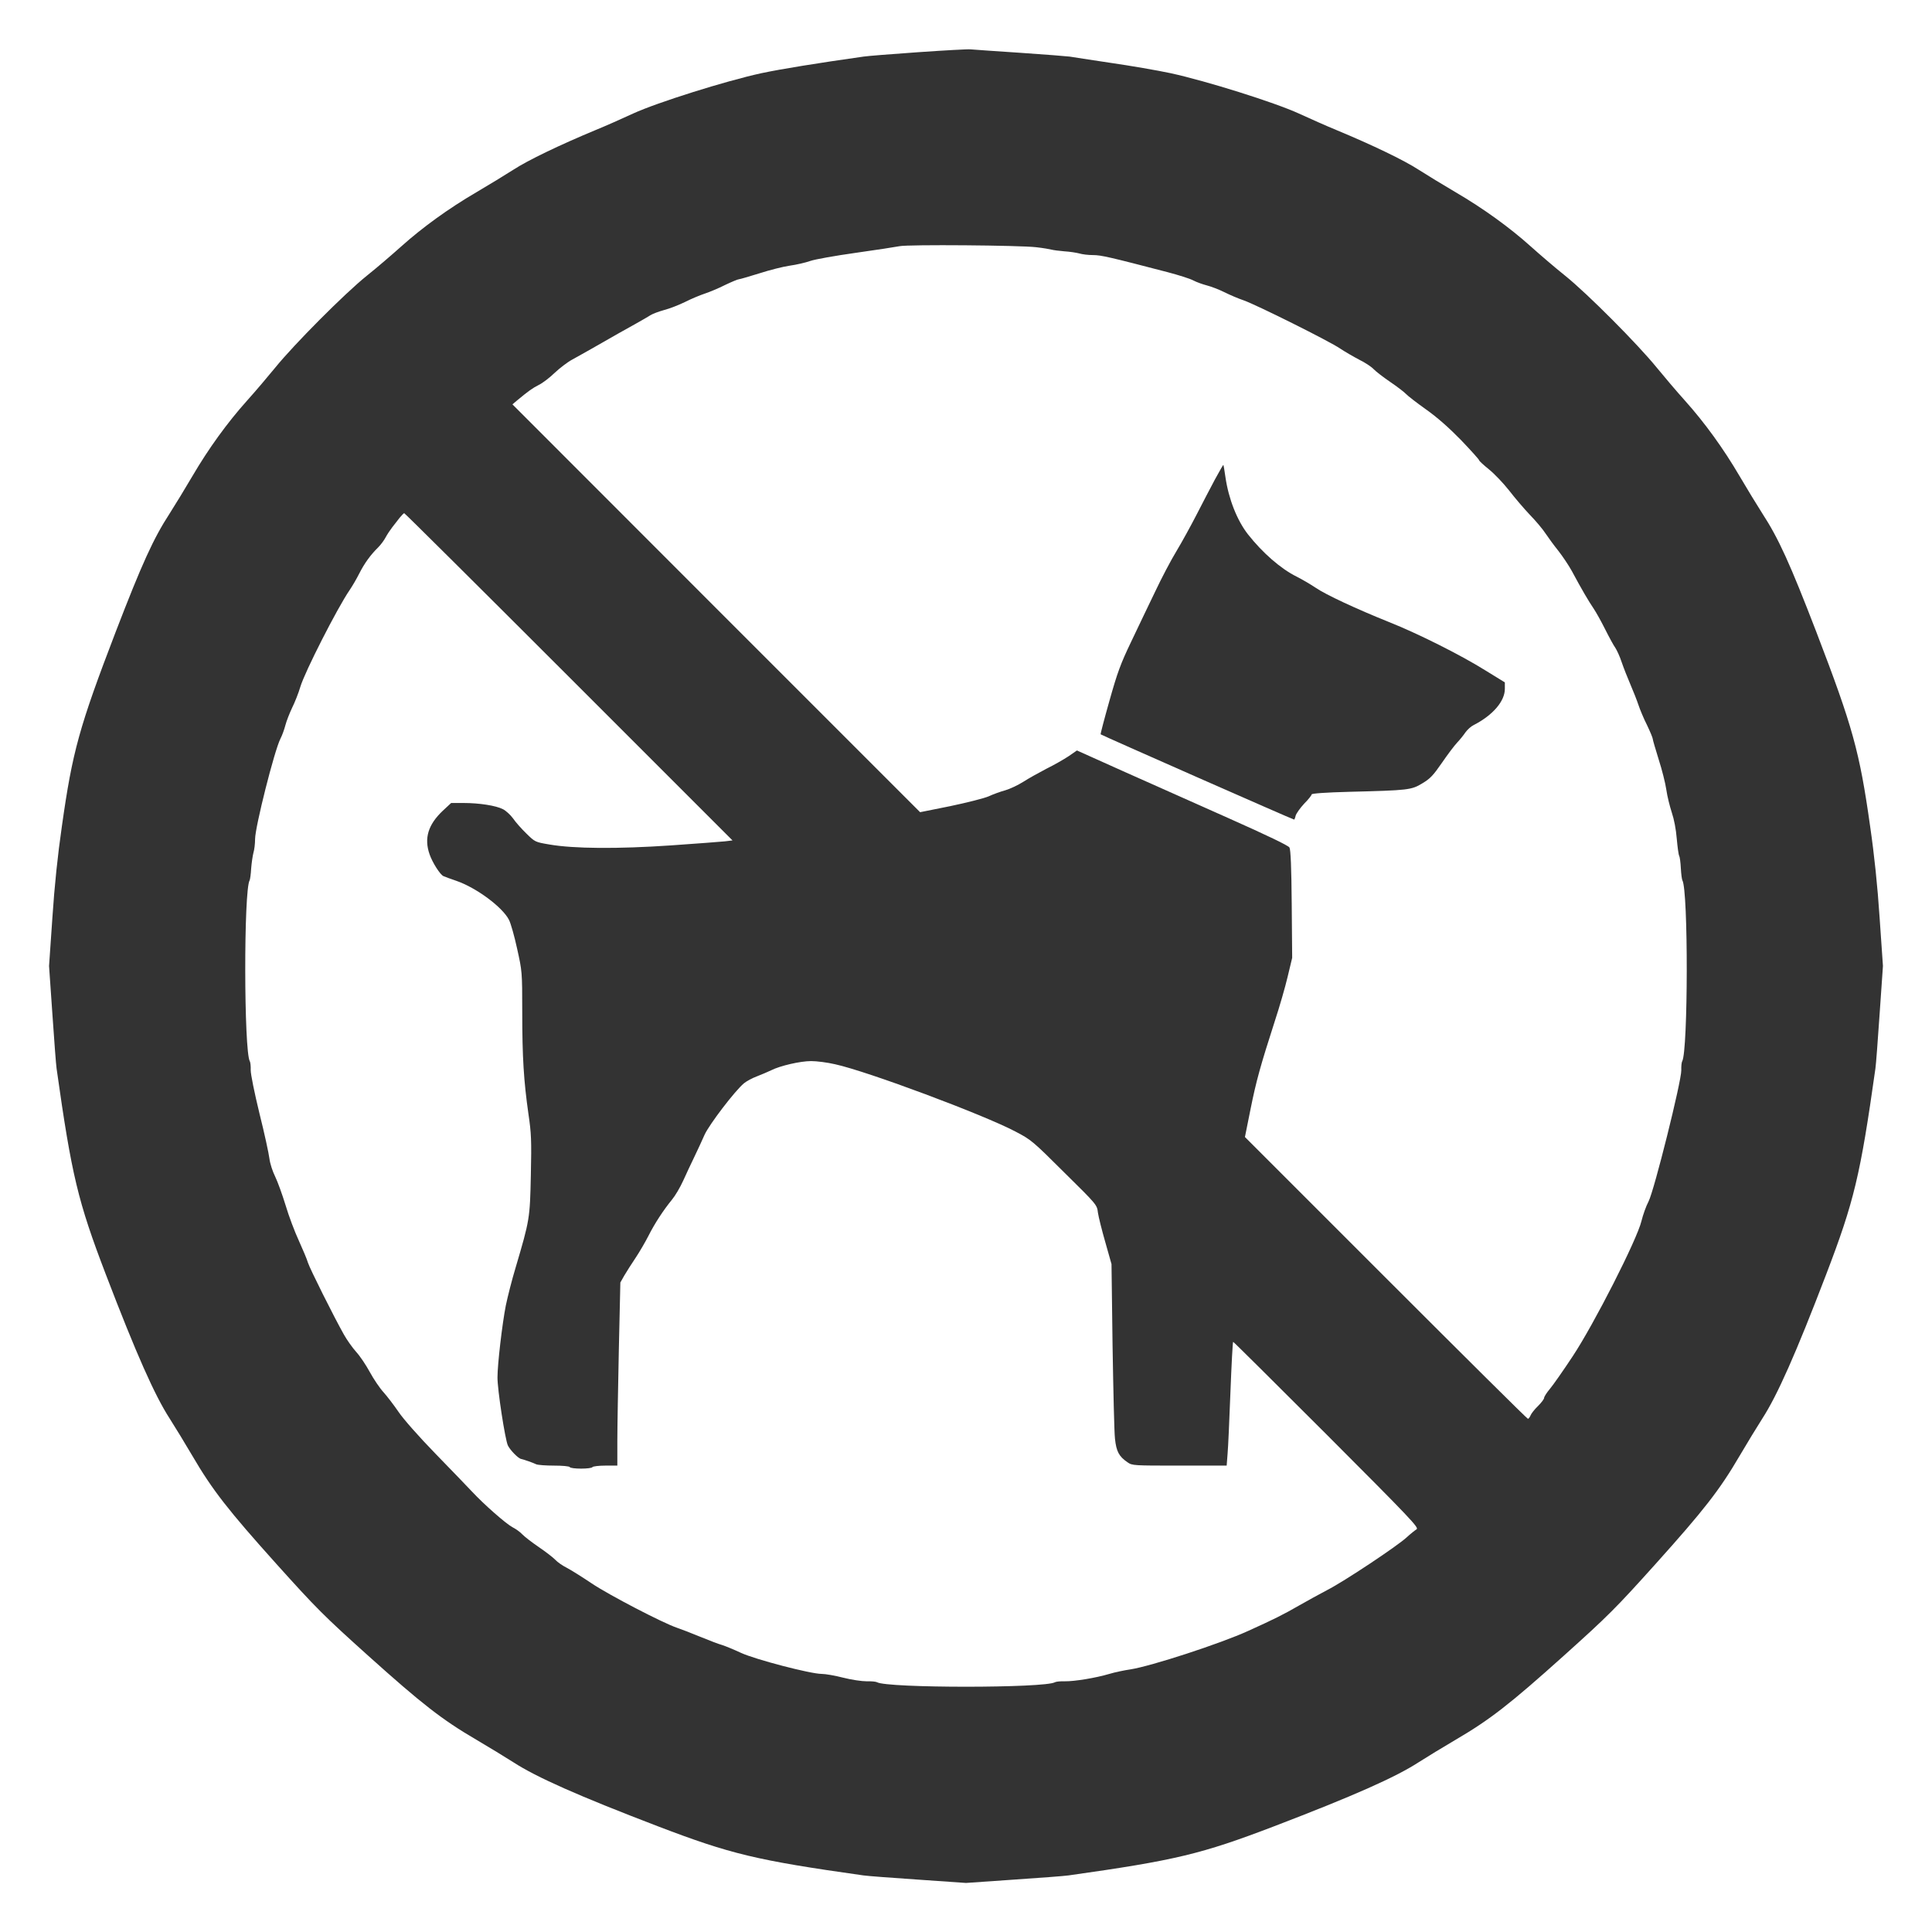
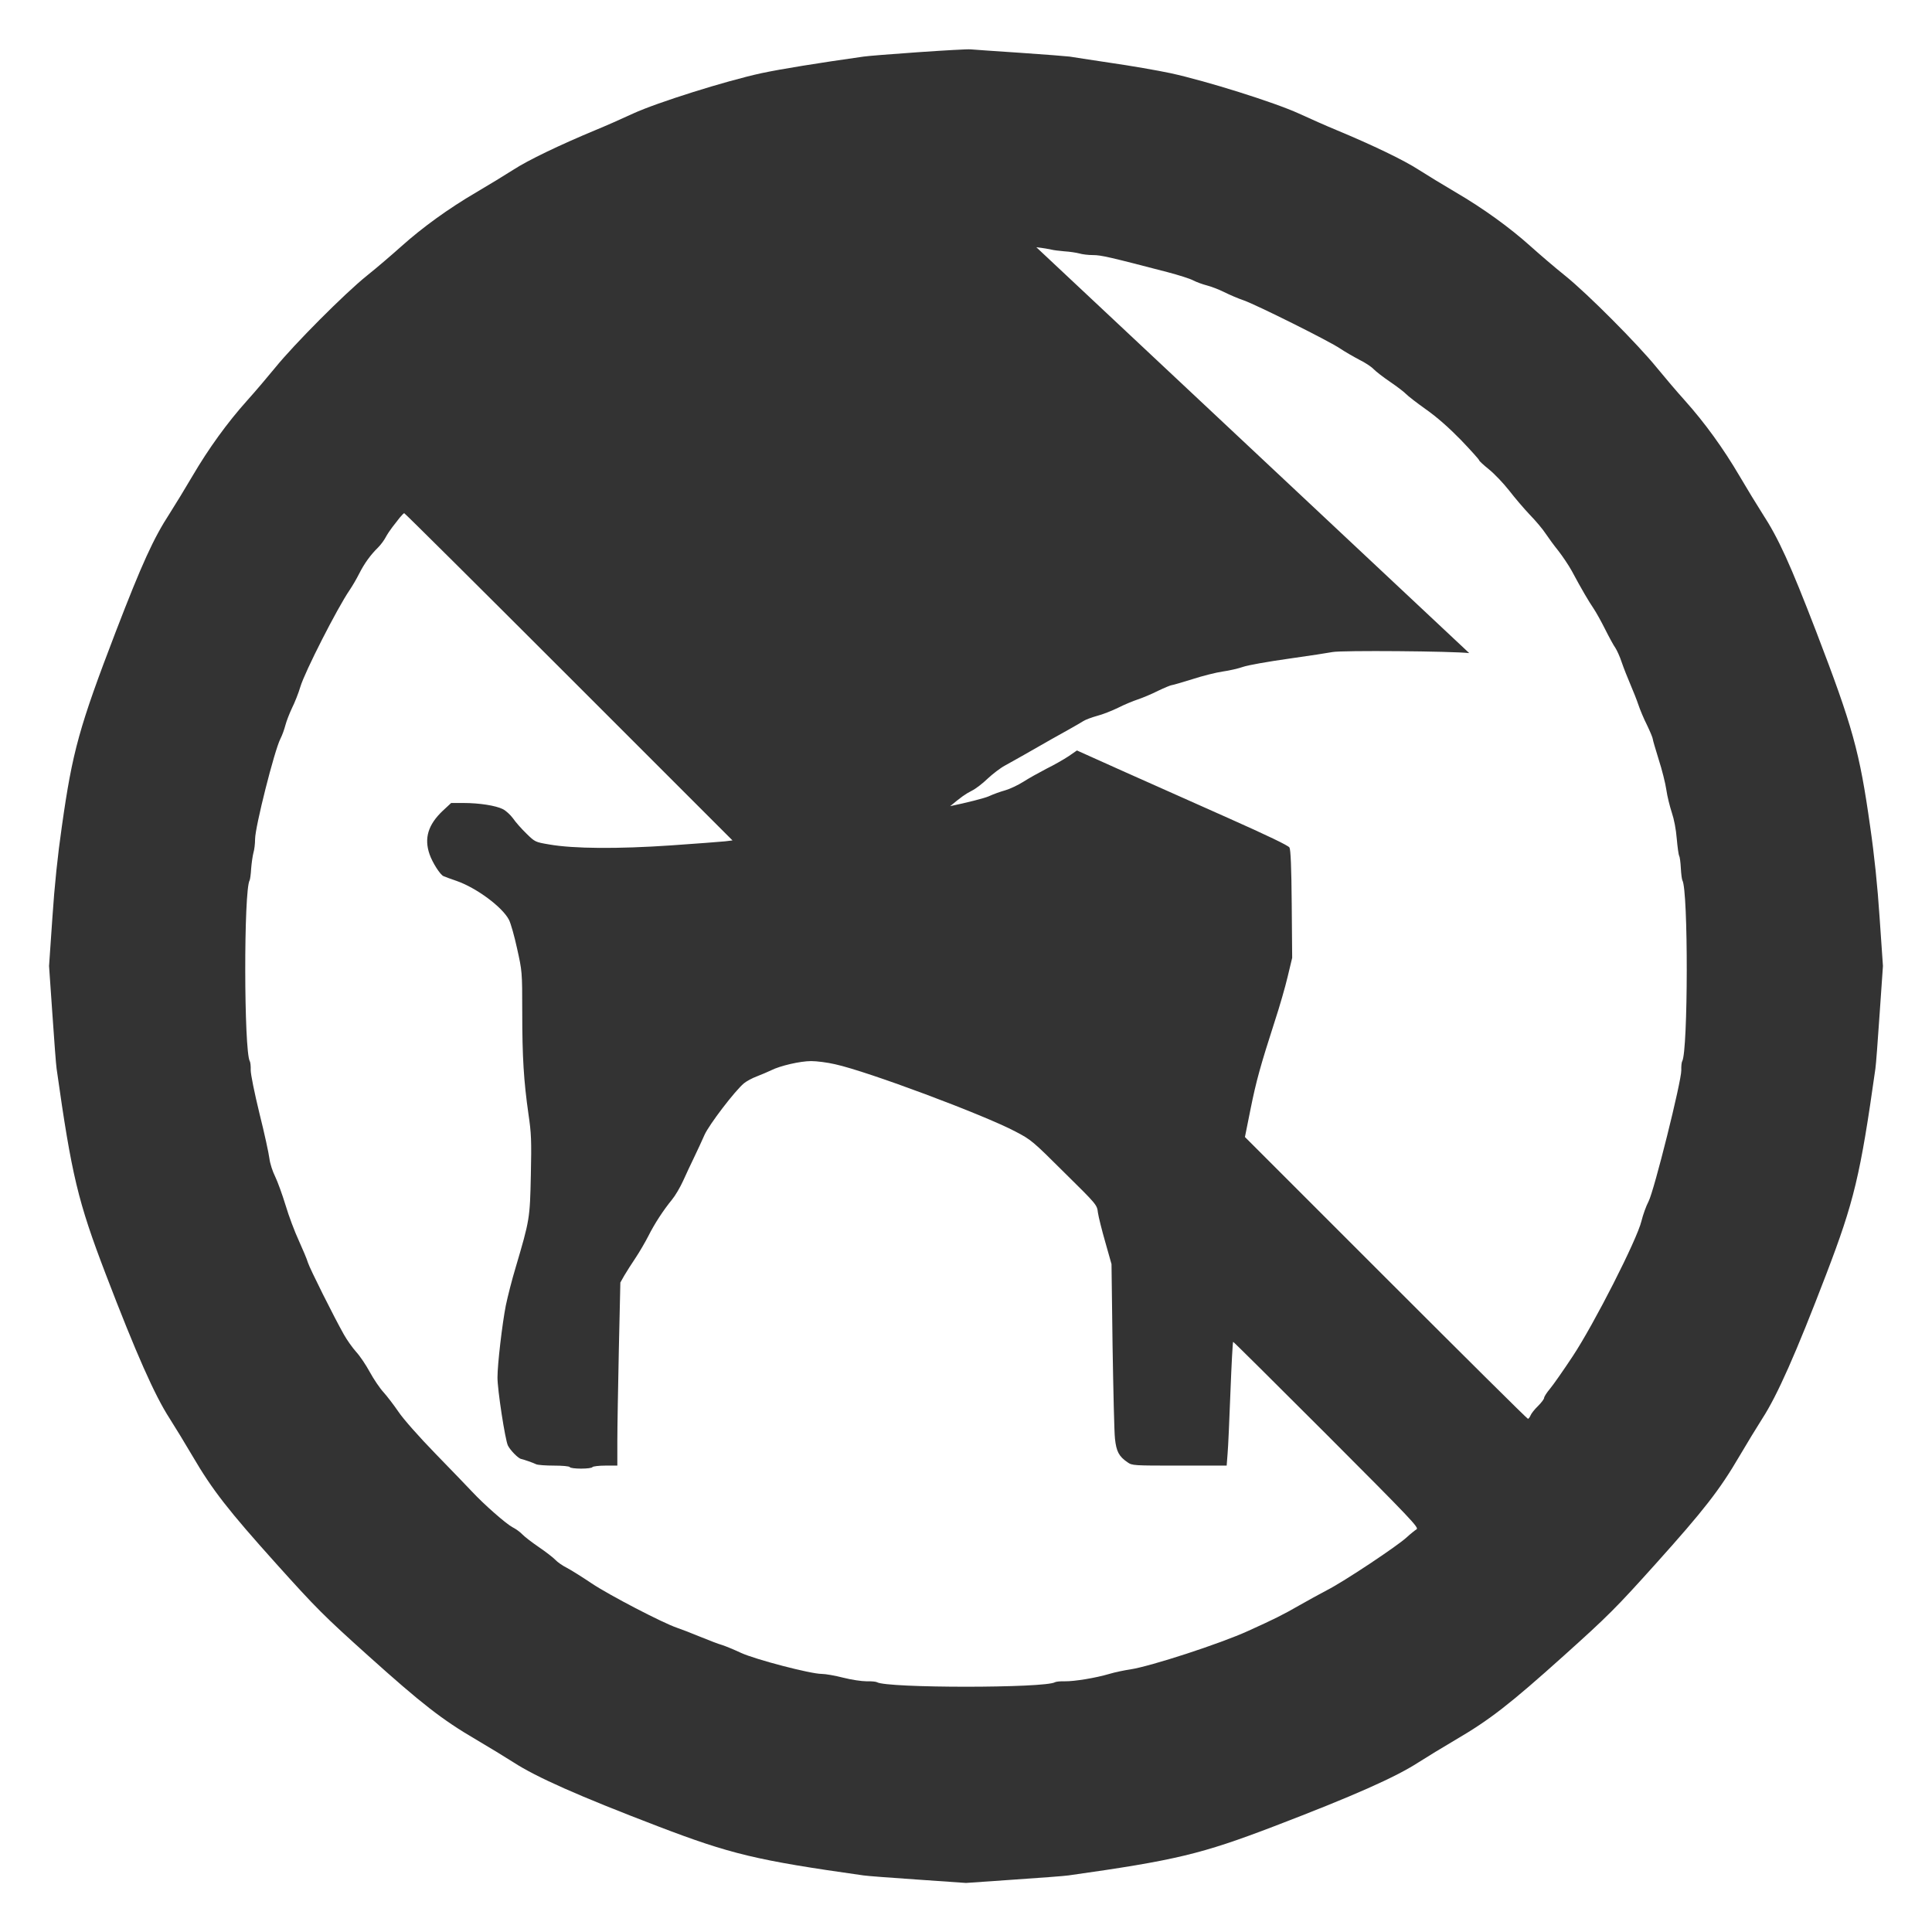
<svg xmlns="http://www.w3.org/2000/svg" xmlns:ns1="http://sodipodi.sourceforge.net/DTD/sodipodi-0.dtd" xmlns:ns2="http://www.inkscape.org/namespaces/inkscape" version="1.0" width="1280pt" height="1280pt" viewBox="0 0 1280 1280" preserveAspectRatio="xMidYMid meet" id="svg3" ns1:docname="chien-non-admis-grey.svg" ns2:version="1.4.2 (ebf0e940d0, 2025-05-08)">
  <defs id="defs3" />
  <ns1:namedview id="namedview3" pagecolor="#ffffff" bordercolor="#666666" borderopacity="1.0" ns2:showpageshadow="2" ns2:pageopacity="0.0" ns2:pagecheckerboard="0" ns2:deskcolor="#d1d1d1" ns2:document-units="pt" ns2:zoom="0.33352791" ns2:cx="1122.8446" ns2:cy="876.98809" ns2:window-width="1920" ns2:window-height="1013" ns2:window-x="0" ns2:window-y="0" ns2:window-maximized="1" ns2:current-layer="g3" />
  <g transform="translate(0,1280) scale(0.1,-0.1)" fill="#000000" stroke="none" id="g3">
-     <path d="m 6081,12454 c -173,-12 -335,-25 -360,-29 -304,-43 -545,-82 -677,-110 -235,-51 -690,-194 -849,-267 -71,-33 -184,-83 -250,-110 -238,-99 -446,-199 -543,-262 -55,-35 -166,-103 -248,-151 -180,-105 -357,-233 -496,-358 -57,-51 -159,-139 -228,-194 -149,-120 -481,-454 -606,-608 -49,-60 -133,-159 -187,-219 -131,-146 -256,-319 -362,-500 -48,-82 -116,-193 -151,-248 C 1016,9232 940,9064 767,8615 525,7984 480,7822 410,7326 382,7133 361,6931 347,6719 l -22,-319 22,-317 c 12,-175 24,-338 28,-363 100,-709 141,-879 326,-1363 201,-525 324,-802 423,-955 35,-55 103,-166 151,-248 132,-226 238,-361 554,-713 266,-296 316,-346 612,-612 352,-316 487,-422 713,-554 82,-48 193,-116 248,-151 153,-99 430,-222 955,-423 484,-185 654,-226 1363,-326 25,-4 188,-16 363,-28 l 317,-22 317,22 c 175,12 338,24 363,28 709,100 879,141 1363,326 525,201 802,324 955,423 55,35 166,103 248,151 226,132 361,238 713,554 296,266 346,316 612,612 316,352 422,487 554,713 48,82 116,193 151,248 99,153 222,430 423,955 185,484 226,654 326,1363 4,25 16,188 28,363 l 22,317 -22,319 c -14,212 -35,414 -63,607 -70,496 -115,658 -357,1289 -173,449 -249,617 -357,783 -35,55 -103,166 -151,248 -106,181 -231,354 -362,500 -54,60 -138,159 -187,219 -125,154 -457,488 -606,608 -69,55 -171,143 -228,194 -139,125 -316,253 -496,358 -82,48 -193,116 -248,151 -97,63 -305,163 -543,262 -66,27 -178,77 -250,110 -159,73 -614,216 -849,267 -89,19 -269,50 -401,69 -132,20 -252,38 -268,41 -15,2 -161,14 -325,25 -163,11 -313,21 -332,23 -19,2 -176,-7 -349,-19 z m 785,-1292 c 45,-5 90,-13 101,-16 11,-3 48,-8 84,-11 35,-2 80,-9 99,-14 19,-6 60,-11 92,-11 53,0 109,-13 493,-113 72,-19 149,-43 171,-55 23,-12 63,-26 90,-33 27,-7 78,-26 114,-44 36,-18 94,-43 130,-55 85,-30 569,-271 640,-320 30,-20 87,-53 125,-73 39,-19 81,-47 95,-62 14,-15 63,-53 110,-85 47,-32 94,-68 105,-80 11,-12 70,-58 132,-102 75,-53 152,-121 233,-204 66,-69 120,-129 120,-134 0,-4 29,-31 65,-60 35,-28 94,-90 132,-138 37,-48 99,-121 138,-162 40,-41 87,-97 105,-125 18,-27 56,-79 85,-115 28,-36 67,-94 87,-130 68,-127 115,-206 145,-250 17,-25 52,-88 78,-140 26,-52 56,-107 67,-122 10,-15 30,-58 42,-95 13,-38 39,-104 58,-148 19,-44 43,-105 53,-135 10,-30 35,-91 57,-134 21,-44 38,-85 38,-92 0,-6 18,-67 39,-135 22,-68 45,-159 51,-202 6,-43 23,-110 36,-150 15,-44 28,-111 33,-174 5,-56 12,-107 16,-113 4,-6 9,-43 11,-82 2,-39 7,-75 10,-80 40,-64 38,-1134 -1,-1199 -4,-6 -7,-33 -6,-60 1,-73 -180,-798 -217,-869 -16,-30 -37,-89 -47,-130 -29,-122 -314,-682 -455,-895 -62,-94 -130,-191 -151,-216 -22,-26 -39,-53 -39,-61 0,-7 -18,-31 -40,-53 -23,-22 -45,-50 -50,-63 -5,-12 -13,-22 -17,-22 -5,0 -428,420 -941,933 l -934,934 37,184 c 38,189 66,289 161,584 31,94 69,226 85,294 l 30,125 -3,355 c -2,246 -7,362 -15,376 -7,13 -149,81 -405,195 -216,96 -530,236 -698,311 l -305,137 -55,-38 c -30,-20 -96,-58 -147,-83 -50,-26 -120,-65 -154,-87 -35,-22 -88,-47 -119,-56 -30,-8 -80,-26 -110,-40 -30,-13 -145,-42 -255,-65 l -199,-40 -1351,1351 -1350,1351 32,27 c 75,62 100,80 143,102 25,12 72,48 105,80 33,31 85,71 115,87 30,17 87,48 125,70 166,95 224,128 295,167 41,23 86,49 100,58 14,9 54,24 90,34 36,9 99,34 140,54 41,21 100,45 130,55 30,10 91,35 134,57 44,21 85,38 92,38 6,0 67,18 135,39 68,22 159,45 202,51 43,6 104,20 135,31 31,11 167,35 302,54 135,19 265,39 290,44 58,12 798,6 906,-7 z M 3769,8316 4853,7232 l -49,-6 c -27,-3 -188,-15 -359,-27 -352,-24 -644,-22 -805,6 -94,16 -95,16 -153,73 -32,31 -72,76 -88,100 -17,23 -47,51 -67,61 -47,24 -157,41 -262,41 h -81 l -56,-52 c -97,-92 -124,-182 -87,-288 19,-55 71,-137 93,-145 9,-4 47,-18 85,-31 133,-46 305,-174 348,-258 12,-23 36,-108 54,-191 33,-149 34,-151 34,-421 0,-299 10,-456 41,-674 19,-128 21,-175 16,-405 -6,-289 -8,-298 -100,-610 -25,-82 -54,-197 -66,-255 -24,-123 -55,-389 -55,-475 -1,-79 51,-416 69,-452 16,-32 69,-86 88,-89 18,-4 79,-25 99,-35 10,-5 63,-9 117,-9 56,0 103,-4 106,-10 3,-6 37,-10 75,-10 38,0 72,4 75,10 3,5 42,10 86,10 h 79 v 163 c 0,89 5,362 10,606 l 10,444 26,46 c 15,25 48,78 74,116 26,39 64,104 85,145 42,84 100,172 157,242 21,25 54,81 74,125 19,43 53,114 74,158 21,44 52,110 68,147 31,68 200,290 261,341 17,14 56,35 86,46 31,12 73,30 94,40 59,30 193,61 265,61 37,0 108,-9 159,-21 215,-47 985,-335 1193,-445 106,-55 116,-64 325,-272 216,-213 217,-214 223,-266 4,-28 26,-116 49,-196 l 41,-145 7,-540 c 5,-297 11,-575 16,-617 9,-84 26,-117 83,-156 32,-22 38,-22 345,-22 h 312 l 6,78 c 4,42 12,227 19,410 7,182 15,332 18,332 3,0 282,-277 620,-615 560,-561 613,-617 595,-627 -11,-7 -40,-30 -65,-53 -61,-57 -416,-293 -526,-349 -49,-26 -132,-71 -184,-101 -111,-64 -170,-93 -340,-170 -186,-85 -645,-234 -780,-255 -41,-6 -104,-19 -140,-30 -91,-27 -232,-50 -295,-49 -29,1 -58,-2 -65,-6 -65,-40 -1115,-40 -1180,0 -7,4 -38,7 -69,6 -32,0 -100,10 -155,24 -54,14 -118,25 -143,25 -72,0 -437,95 -533,139 -47,22 -103,45 -125,52 -22,6 -88,31 -146,55 -58,24 -128,51 -155,60 -94,32 -448,216 -563,293 -64,43 -139,90 -166,104 -28,14 -61,37 -75,52 -14,15 -63,53 -110,85 -47,32 -96,70 -110,85 -14,15 -43,36 -65,47 -43,23 -187,149 -269,237 -28,30 -137,143 -241,250 -110,113 -213,230 -244,276 -30,44 -75,103 -100,131 -25,27 -66,88 -91,134 -25,46 -65,106 -90,133 -25,28 -62,80 -82,116 -66,117 -225,435 -238,476 -6,22 -34,87 -60,145 -27,58 -67,164 -88,235 -22,72 -53,157 -69,190 -17,34 -34,86 -38,119 -4,33 -33,168 -66,299 -34,140 -58,259 -58,287 1,26 -2,53 -6,59 -39,65 -41,1135 -1,1199 3,5 8,41 10,78 3,38 10,85 15,104 6,19 11,60 11,91 0,79 128,587 168,665 12,23 26,63 33,90 7,27 27,78 44,114 18,36 43,99 55,140 29,98 245,522 326,640 17,25 46,74 64,110 34,67 74,123 126,174 17,17 39,47 49,66 10,19 30,49 44,67 14,18 36,46 49,63 13,16 27,30 30,30 4,0 495,-488 1091,-1084 z" id="path2" style="fill:#333333;fill-opacity:1" ns1:nodetypes="scccccccccccccccccccccccccccccccccccccccccccccccccccccccccccsscsccsccsscccsssccscccccccsccsscscsccsscccccccsccsscccccccccccccccccccccccccsccscscsssccscccccccscccccccscccccscsssscscscccccccsccccscccccccccscccscccccccccccccsccscccssscccccsccccccsccccccscscccccsscss" />
-     <path d="m 8049,9623 c -29,-54 -83,-158 -121,-232 -38,-74 -98,-183 -134,-243 -36,-59 -99,-179 -140,-266 -42,-86 -113,-236 -159,-332 -72,-150 -92,-206 -145,-394 -34,-120 -60,-220 -58,-221 6,-6 1274,-565 1282,-565 2,0 7,12 10,26 4,14 29,50 56,79 28,28 50,56 50,62 0,6 92,13 248,17 395,10 412,12 485,56 52,31 72,52 130,136 37,54 82,114 101,134 18,19 43,50 55,68 13,18 37,40 54,48 127,65 207,158 207,240 v 43 l -130,80 c -165,103 -447,244 -638,320 -214,86 -419,181 -487,228 -33,22 -89,55 -125,73 -105,52 -226,158 -322,280 -72,92 -128,234 -149,378 -6,45 -13,82 -14,82 -2,0 -27,-44 -56,-97 z" id="path3" ns1:nodetypes="cscccccsccsccccccscccccccsc" style="fill:#333333;fill-opacity:1" />
+     <path d="m 6081,12454 c -173,-12 -335,-25 -360,-29 -304,-43 -545,-82 -677,-110 -235,-51 -690,-194 -849,-267 -71,-33 -184,-83 -250,-110 -238,-99 -446,-199 -543,-262 -55,-35 -166,-103 -248,-151 -180,-105 -357,-233 -496,-358 -57,-51 -159,-139 -228,-194 -149,-120 -481,-454 -606,-608 -49,-60 -133,-159 -187,-219 -131,-146 -256,-319 -362,-500 -48,-82 -116,-193 -151,-248 C 1016,9232 940,9064 767,8615 525,7984 480,7822 410,7326 382,7133 361,6931 347,6719 l -22,-319 22,-317 c 12,-175 24,-338 28,-363 100,-709 141,-879 326,-1363 201,-525 324,-802 423,-955 35,-55 103,-166 151,-248 132,-226 238,-361 554,-713 266,-296 316,-346 612,-612 352,-316 487,-422 713,-554 82,-48 193,-116 248,-151 153,-99 430,-222 955,-423 484,-185 654,-226 1363,-326 25,-4 188,-16 363,-28 l 317,-22 317,22 c 175,12 338,24 363,28 709,100 879,141 1363,326 525,201 802,324 955,423 55,35 166,103 248,151 226,132 361,238 713,554 296,266 346,316 612,612 316,352 422,487 554,713 48,82 116,193 151,248 99,153 222,430 423,955 185,484 226,654 326,1363 4,25 16,188 28,363 l 22,317 -22,319 c -14,212 -35,414 -63,607 -70,496 -115,658 -357,1289 -173,449 -249,617 -357,783 -35,55 -103,166 -151,248 -106,181 -231,354 -362,500 -54,60 -138,159 -187,219 -125,154 -457,488 -606,608 -69,55 -171,143 -228,194 -139,125 -316,253 -496,358 -82,48 -193,116 -248,151 -97,63 -305,163 -543,262 -66,27 -178,77 -250,110 -159,73 -614,216 -849,267 -89,19 -269,50 -401,69 -132,20 -252,38 -268,41 -15,2 -161,14 -325,25 -163,11 -313,21 -332,23 -19,2 -176,-7 -349,-19 z m 785,-1292 c 45,-5 90,-13 101,-16 11,-3 48,-8 84,-11 35,-2 80,-9 99,-14 19,-6 60,-11 92,-11 53,0 109,-13 493,-113 72,-19 149,-43 171,-55 23,-12 63,-26 90,-33 27,-7 78,-26 114,-44 36,-18 94,-43 130,-55 85,-30 569,-271 640,-320 30,-20 87,-53 125,-73 39,-19 81,-47 95,-62 14,-15 63,-53 110,-85 47,-32 94,-68 105,-80 11,-12 70,-58 132,-102 75,-53 152,-121 233,-204 66,-69 120,-129 120,-134 0,-4 29,-31 65,-60 35,-28 94,-90 132,-138 37,-48 99,-121 138,-162 40,-41 87,-97 105,-125 18,-27 56,-79 85,-115 28,-36 67,-94 87,-130 68,-127 115,-206 145,-250 17,-25 52,-88 78,-140 26,-52 56,-107 67,-122 10,-15 30,-58 42,-95 13,-38 39,-104 58,-148 19,-44 43,-105 53,-135 10,-30 35,-91 57,-134 21,-44 38,-85 38,-92 0,-6 18,-67 39,-135 22,-68 45,-159 51,-202 6,-43 23,-110 36,-150 15,-44 28,-111 33,-174 5,-56 12,-107 16,-113 4,-6 9,-43 11,-82 2,-39 7,-75 10,-80 40,-64 38,-1134 -1,-1199 -4,-6 -7,-33 -6,-60 1,-73 -180,-798 -217,-869 -16,-30 -37,-89 -47,-130 -29,-122 -314,-682 -455,-895 -62,-94 -130,-191 -151,-216 -22,-26 -39,-53 -39,-61 0,-7 -18,-31 -40,-53 -23,-22 -45,-50 -50,-63 -5,-12 -13,-22 -17,-22 -5,0 -428,420 -941,933 l -934,934 37,184 c 38,189 66,289 161,584 31,94 69,226 85,294 l 30,125 -3,355 c -2,246 -7,362 -15,376 -7,13 -149,81 -405,195 -216,96 -530,236 -698,311 l -305,137 -55,-38 c -30,-20 -96,-58 -147,-83 -50,-26 -120,-65 -154,-87 -35,-22 -88,-47 -119,-56 -30,-8 -80,-26 -110,-40 -30,-13 -145,-42 -255,-65 c 75,62 100,80 143,102 25,12 72,48 105,80 33,31 85,71 115,87 30,17 87,48 125,70 166,95 224,128 295,167 41,23 86,49 100,58 14,9 54,24 90,34 36,9 99,34 140,54 41,21 100,45 130,55 30,10 91,35 134,57 44,21 85,38 92,38 6,0 67,18 135,39 68,22 159,45 202,51 43,6 104,20 135,31 31,11 167,35 302,54 135,19 265,39 290,44 58,12 798,6 906,-7 z M 3769,8316 4853,7232 l -49,-6 c -27,-3 -188,-15 -359,-27 -352,-24 -644,-22 -805,6 -94,16 -95,16 -153,73 -32,31 -72,76 -88,100 -17,23 -47,51 -67,61 -47,24 -157,41 -262,41 h -81 l -56,-52 c -97,-92 -124,-182 -87,-288 19,-55 71,-137 93,-145 9,-4 47,-18 85,-31 133,-46 305,-174 348,-258 12,-23 36,-108 54,-191 33,-149 34,-151 34,-421 0,-299 10,-456 41,-674 19,-128 21,-175 16,-405 -6,-289 -8,-298 -100,-610 -25,-82 -54,-197 -66,-255 -24,-123 -55,-389 -55,-475 -1,-79 51,-416 69,-452 16,-32 69,-86 88,-89 18,-4 79,-25 99,-35 10,-5 63,-9 117,-9 56,0 103,-4 106,-10 3,-6 37,-10 75,-10 38,0 72,4 75,10 3,5 42,10 86,10 h 79 v 163 c 0,89 5,362 10,606 l 10,444 26,46 c 15,25 48,78 74,116 26,39 64,104 85,145 42,84 100,172 157,242 21,25 54,81 74,125 19,43 53,114 74,158 21,44 52,110 68,147 31,68 200,290 261,341 17,14 56,35 86,46 31,12 73,30 94,40 59,30 193,61 265,61 37,0 108,-9 159,-21 215,-47 985,-335 1193,-445 106,-55 116,-64 325,-272 216,-213 217,-214 223,-266 4,-28 26,-116 49,-196 l 41,-145 7,-540 c 5,-297 11,-575 16,-617 9,-84 26,-117 83,-156 32,-22 38,-22 345,-22 h 312 l 6,78 c 4,42 12,227 19,410 7,182 15,332 18,332 3,0 282,-277 620,-615 560,-561 613,-617 595,-627 -11,-7 -40,-30 -65,-53 -61,-57 -416,-293 -526,-349 -49,-26 -132,-71 -184,-101 -111,-64 -170,-93 -340,-170 -186,-85 -645,-234 -780,-255 -41,-6 -104,-19 -140,-30 -91,-27 -232,-50 -295,-49 -29,1 -58,-2 -65,-6 -65,-40 -1115,-40 -1180,0 -7,4 -38,7 -69,6 -32,0 -100,10 -155,24 -54,14 -118,25 -143,25 -72,0 -437,95 -533,139 -47,22 -103,45 -125,52 -22,6 -88,31 -146,55 -58,24 -128,51 -155,60 -94,32 -448,216 -563,293 -64,43 -139,90 -166,104 -28,14 -61,37 -75,52 -14,15 -63,53 -110,85 -47,32 -96,70 -110,85 -14,15 -43,36 -65,47 -43,23 -187,149 -269,237 -28,30 -137,143 -241,250 -110,113 -213,230 -244,276 -30,44 -75,103 -100,131 -25,27 -66,88 -91,134 -25,46 -65,106 -90,133 -25,28 -62,80 -82,116 -66,117 -225,435 -238,476 -6,22 -34,87 -60,145 -27,58 -67,164 -88,235 -22,72 -53,157 -69,190 -17,34 -34,86 -38,119 -4,33 -33,168 -66,299 -34,140 -58,259 -58,287 1,26 -2,53 -6,59 -39,65 -41,1135 -1,1199 3,5 8,41 10,78 3,38 10,85 15,104 6,19 11,60 11,91 0,79 128,587 168,665 12,23 26,63 33,90 7,27 27,78 44,114 18,36 43,99 55,140 29,98 245,522 326,640 17,25 46,74 64,110 34,67 74,123 126,174 17,17 39,47 49,66 10,19 30,49 44,67 14,18 36,46 49,63 13,16 27,30 30,30 4,0 495,-488 1091,-1084 z" id="path2" style="fill:#333333;fill-opacity:1" ns1:nodetypes="scccccccccccccccccccccccccccccccccccccccccccccccccccccccccccsscsccsccsscccsssccscccccccsccsscscsccsscccccccsccsscccccccccccccccccccccccccsccscscsssccscccccccscccccccscccccscsssscscscccccccsccccscccccccccscccscccccccccccccsccscccssscccccsccccccsccccccscscccccsscss" />
  </g>
</svg>